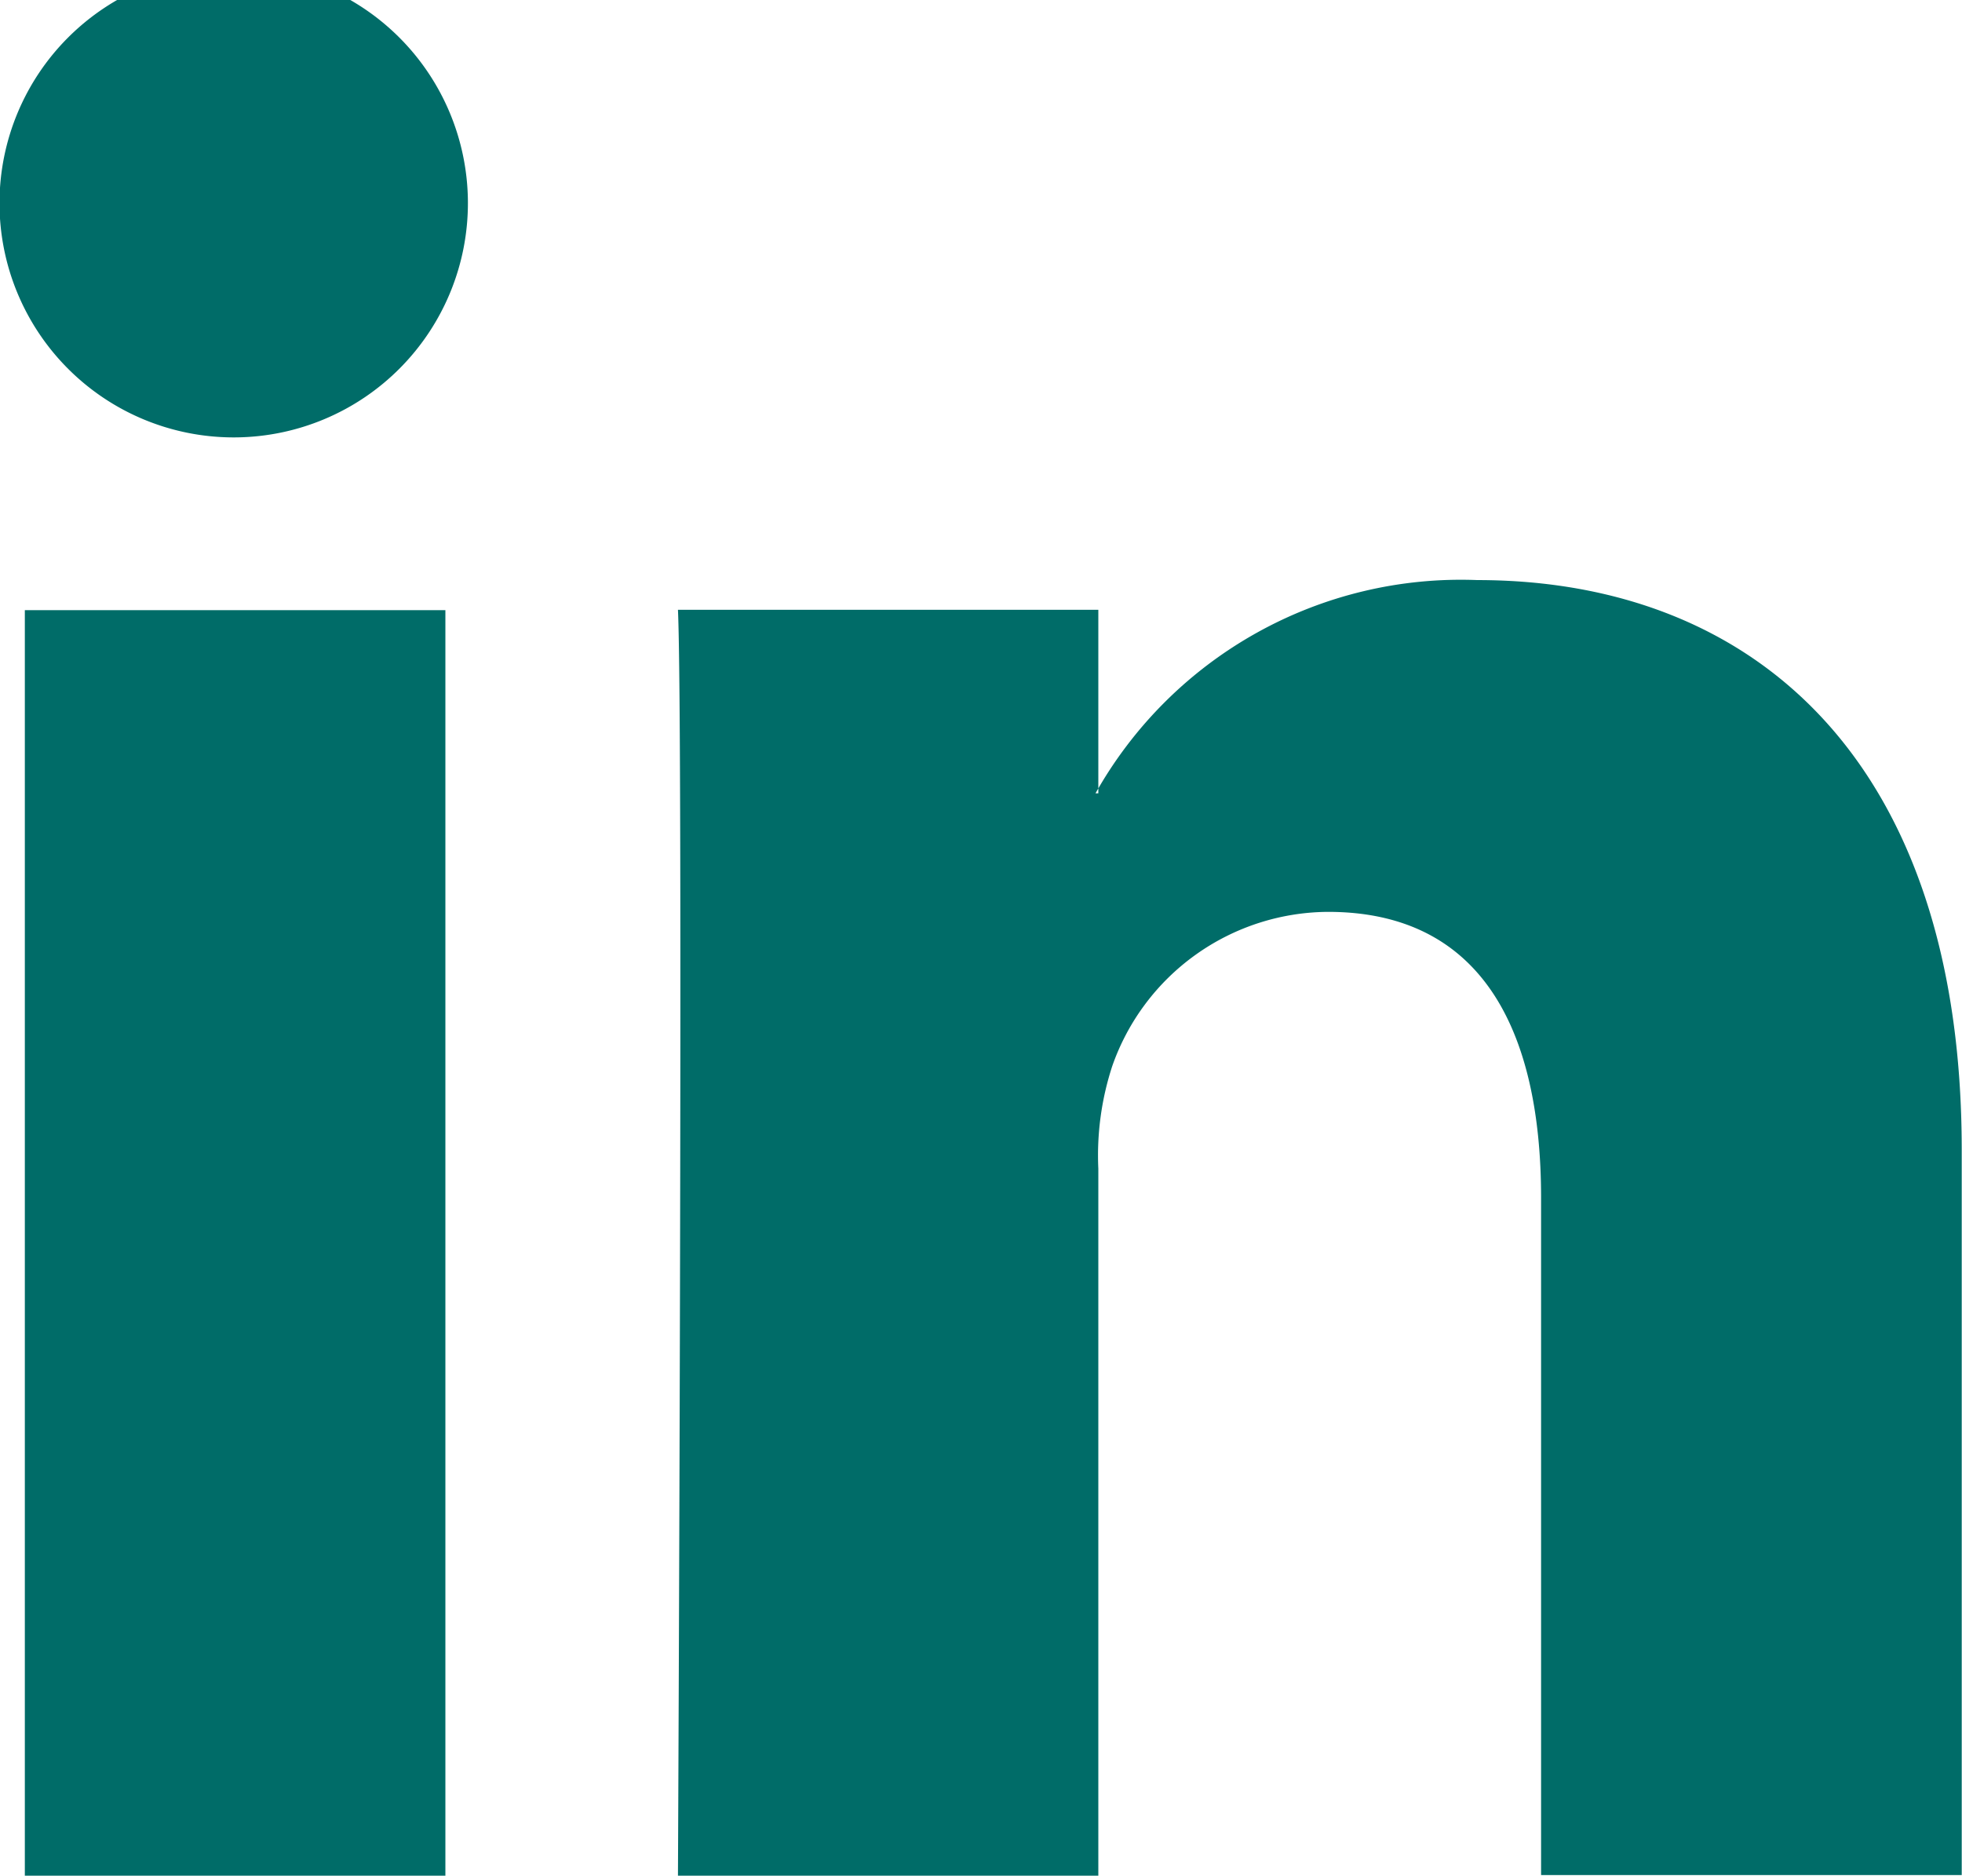
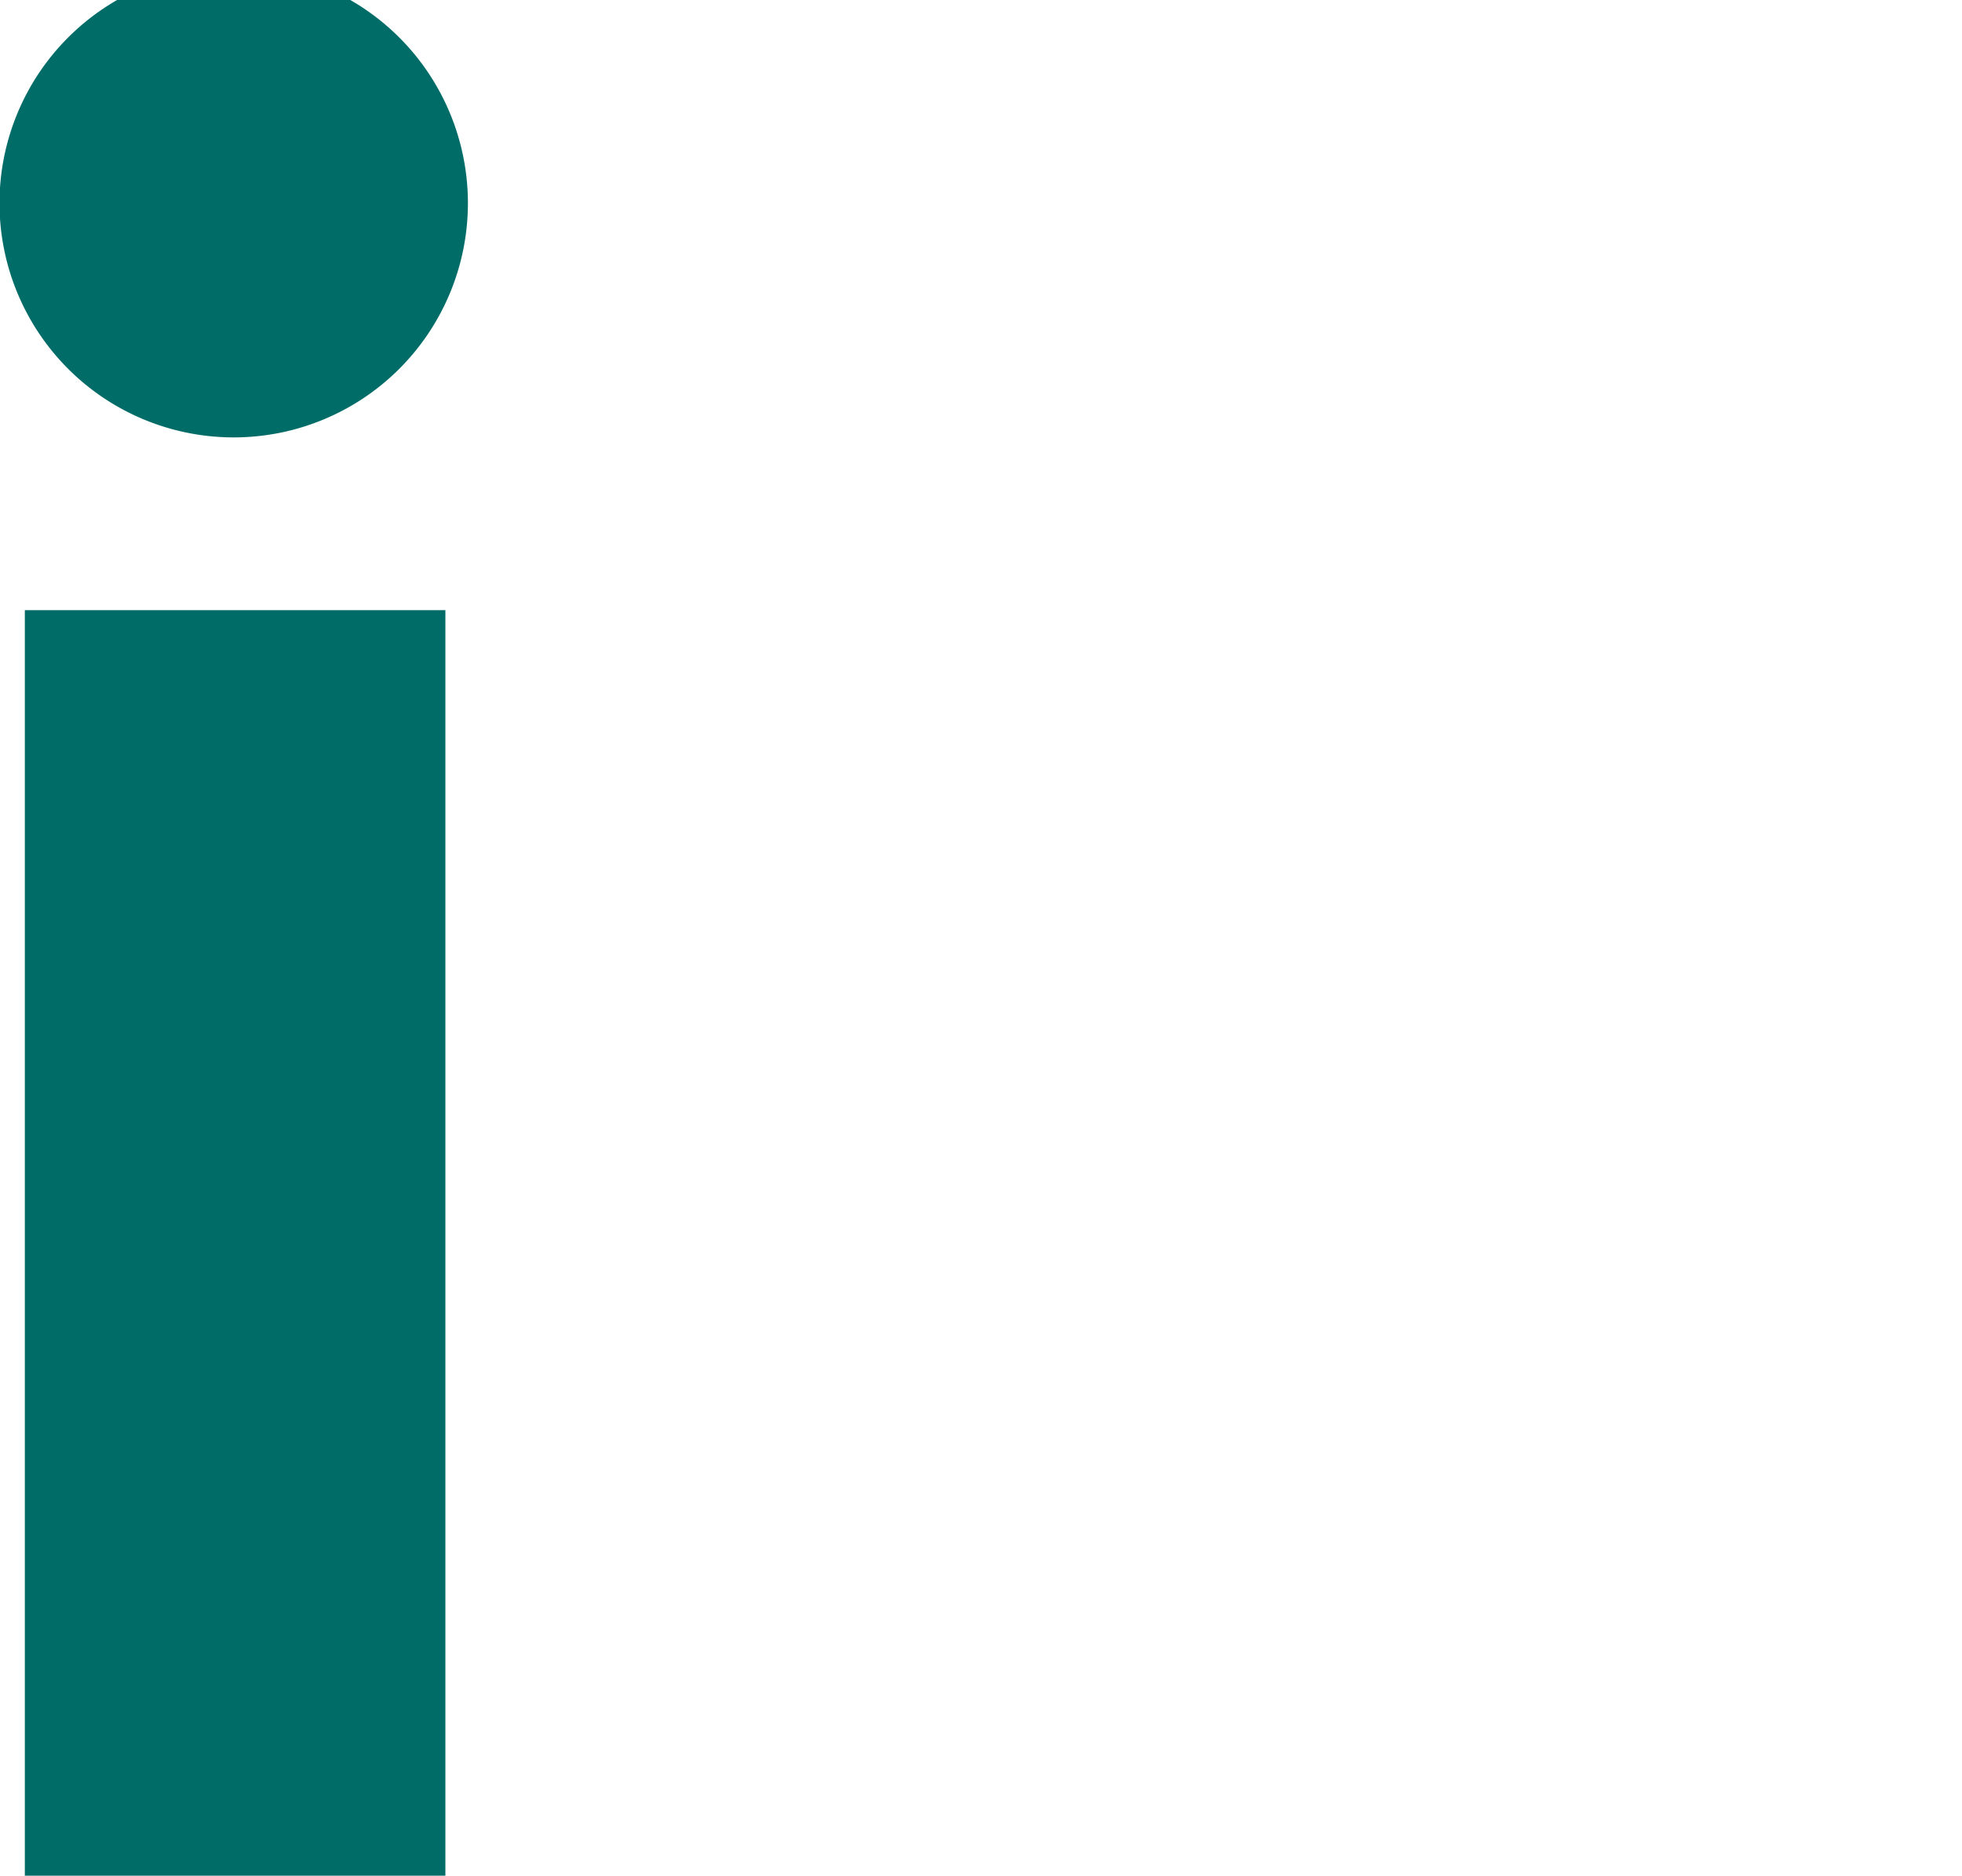
<svg xmlns="http://www.w3.org/2000/svg" width="21.647" height="20.691" viewBox="0 0 21.647 20.691">
  <g id="Group_334" data-name="Group 334" transform="translate(-598.677 -2130.932)">
    <g id="Group_184" data-name="Group 184" transform="translate(-292.443 431.332)">
      <path id="Path_123" data-name="Path 123" d="M896.034,1720.291v-13.96h-4.64v13.96Zm-2.32-15.866a2.584,2.584,0,1,0-.031,0Z" fill="#006c68" fill-rule="evenodd" />
-       <path id="Path_124" data-name="Path 124" d="M898.6,1720.291h4.638v-7.8a3.165,3.165,0,0,1,.154-1.132,2.537,2.537,0,0,1,2.381-1.7c1.678,0,2.35,1.281,2.35,3.156v7.469h4.641v-8c0-4.29-2.291-6.285-5.344-6.285a4.626,4.626,0,0,0-4.213,2.352h.031v-2.024H898.6c.06,1.31,0,13.96,0,13.96Z" fill="#006c68" fill-rule="evenodd" />
    </g>
  </g>
</svg>